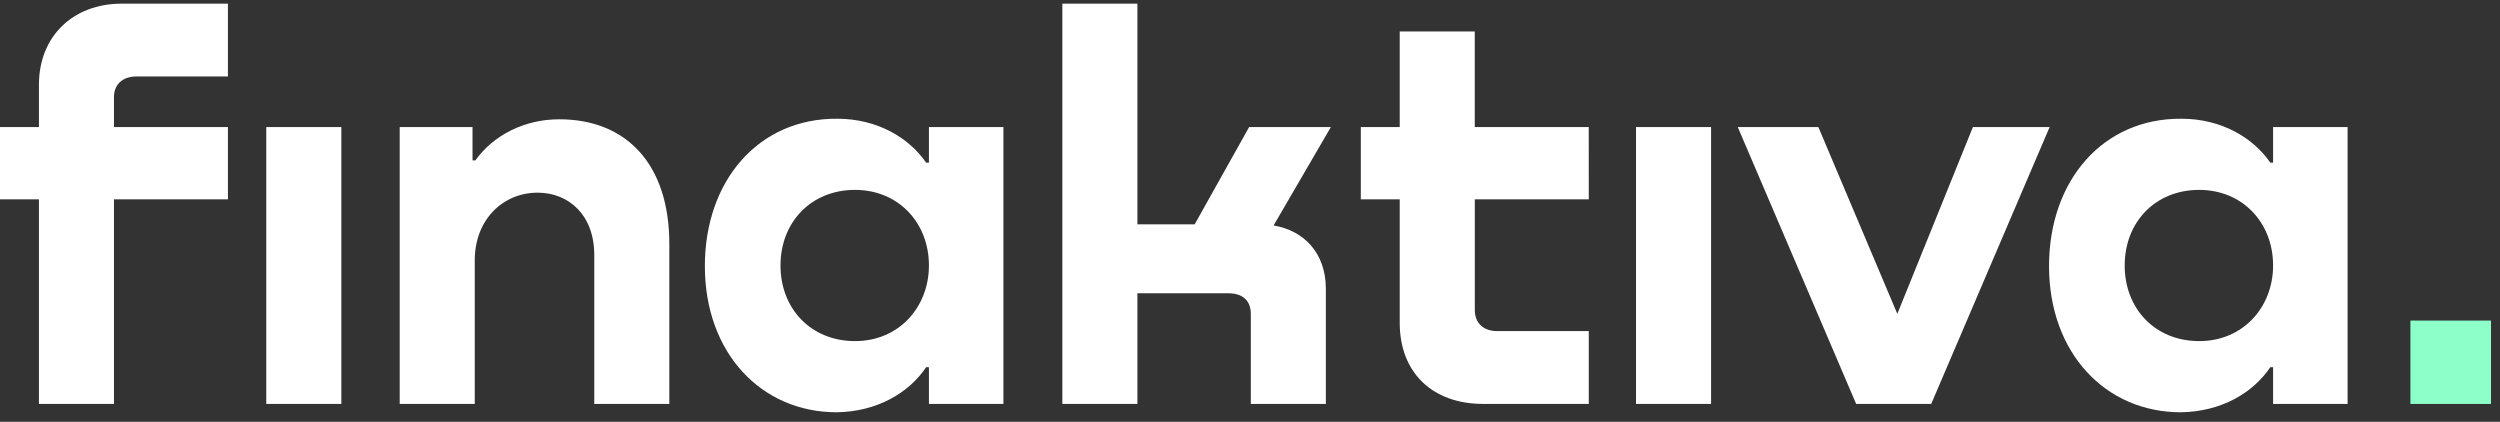
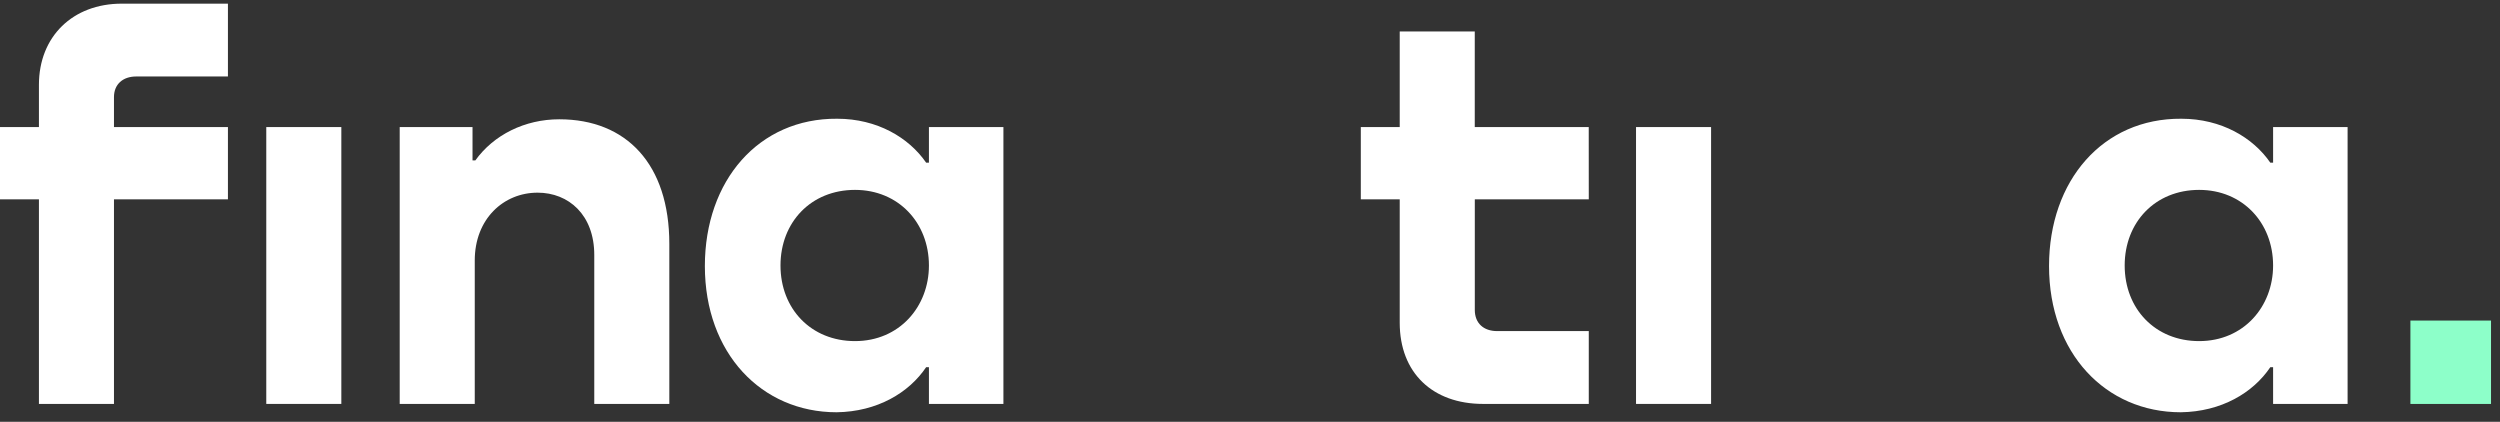
<svg xmlns="http://www.w3.org/2000/svg" width="243" height="41" viewBox="0 0 243 41" fill="none">
  <rect x="0" y="0" width="243" height="41" fill="#333333" stroke="none" />
  <path d="M13.239 7.434C11.942 7.434 11.078 8.191 11.078 9.434V12.351H22.155V19.375H11.078V39.261H3.784V19.375H0V12.351H3.784V8.244C3.784 3.544 7.079 0.355 11.834 0.355H22.155V7.434H13.239Z" fill="white" />
  <path d="M33.178 12.351V39.261H25.882V12.351H33.178Z" fill="white" />
  <path d="M65.058 23.698V39.261H57.763V24.779C57.763 20.889 55.277 18.727 52.252 18.727C48.956 18.727 46.146 21.267 46.146 25.319V39.261H38.851V12.351H45.929V15.593H46.202C47.986 13.107 51.012 11.595 54.362 11.595C60.897 11.595 65.058 15.971 65.058 23.698Z" fill="white" />
  <path d="M90.292 12.351H97.532V39.261H90.292V35.694H90.019C88.344 38.181 85.264 40.017 81.32 40.072C74.025 40.072 68.513 34.341 68.513 25.86C68.513 17.536 73.755 11.486 81.374 11.541C85.264 11.541 88.344 13.377 90.019 15.809H90.292V12.351ZM90.292 25.806C90.292 21.645 87.32 18.457 83.106 18.457C78.836 18.457 75.864 21.596 75.864 25.806C75.864 30.017 78.836 33.155 83.106 33.155C87.428 33.155 90.292 29.804 90.292 25.806Z" fill="white" />
-   <path d="M123.793 21.915C126.712 22.402 128.873 24.563 128.873 28.075V39.264H121.579V30.507C121.579 29.21 120.768 28.508 119.417 28.508H110.555V39.261H103.261V0.355H110.555V21.807H116.121L121.416 12.351H129.359L123.793 21.915Z" fill="white" />
  <path d="M154.429 19.376H143.351V30.129C143.351 31.425 144.216 32.182 145.513 32.182H154.429V39.261H144.158C139.246 39.261 136.053 36.235 136.053 31.372V19.376H132.271V12.351H136.053V3.058H143.347V12.351H154.425L154.429 19.376Z" fill="white" />
  <path d="M166.317 12.351V39.261H159.022V12.351H166.317Z" fill="white" />
-   <path d="M191.766 12.351H199.223L187.714 39.261H180.419L168.91 12.351H176.745L184.419 30.506L191.766 12.351Z" fill="white" />
  <path d="M220.945 12.351H228.186V39.261H220.945V35.694H220.672C218.998 38.181 215.917 40.017 211.972 40.072C204.678 40.072 199.167 34.341 199.167 25.86C199.167 17.536 204.408 11.486 212.027 11.541C215.917 11.541 218.998 13.377 220.672 15.809H220.945V12.351ZM220.945 25.806C220.945 21.645 217.973 18.457 213.758 18.457C209.49 18.457 206.519 21.596 206.519 25.806C206.519 30.017 209.49 33.155 213.758 33.155C218.081 33.155 220.945 29.804 220.945 25.806Z" fill="white" />
  <path d="M242.127 31.158V39.264H234.292V31.158H242.127Z" fill="#8DFFC9" />
</svg>